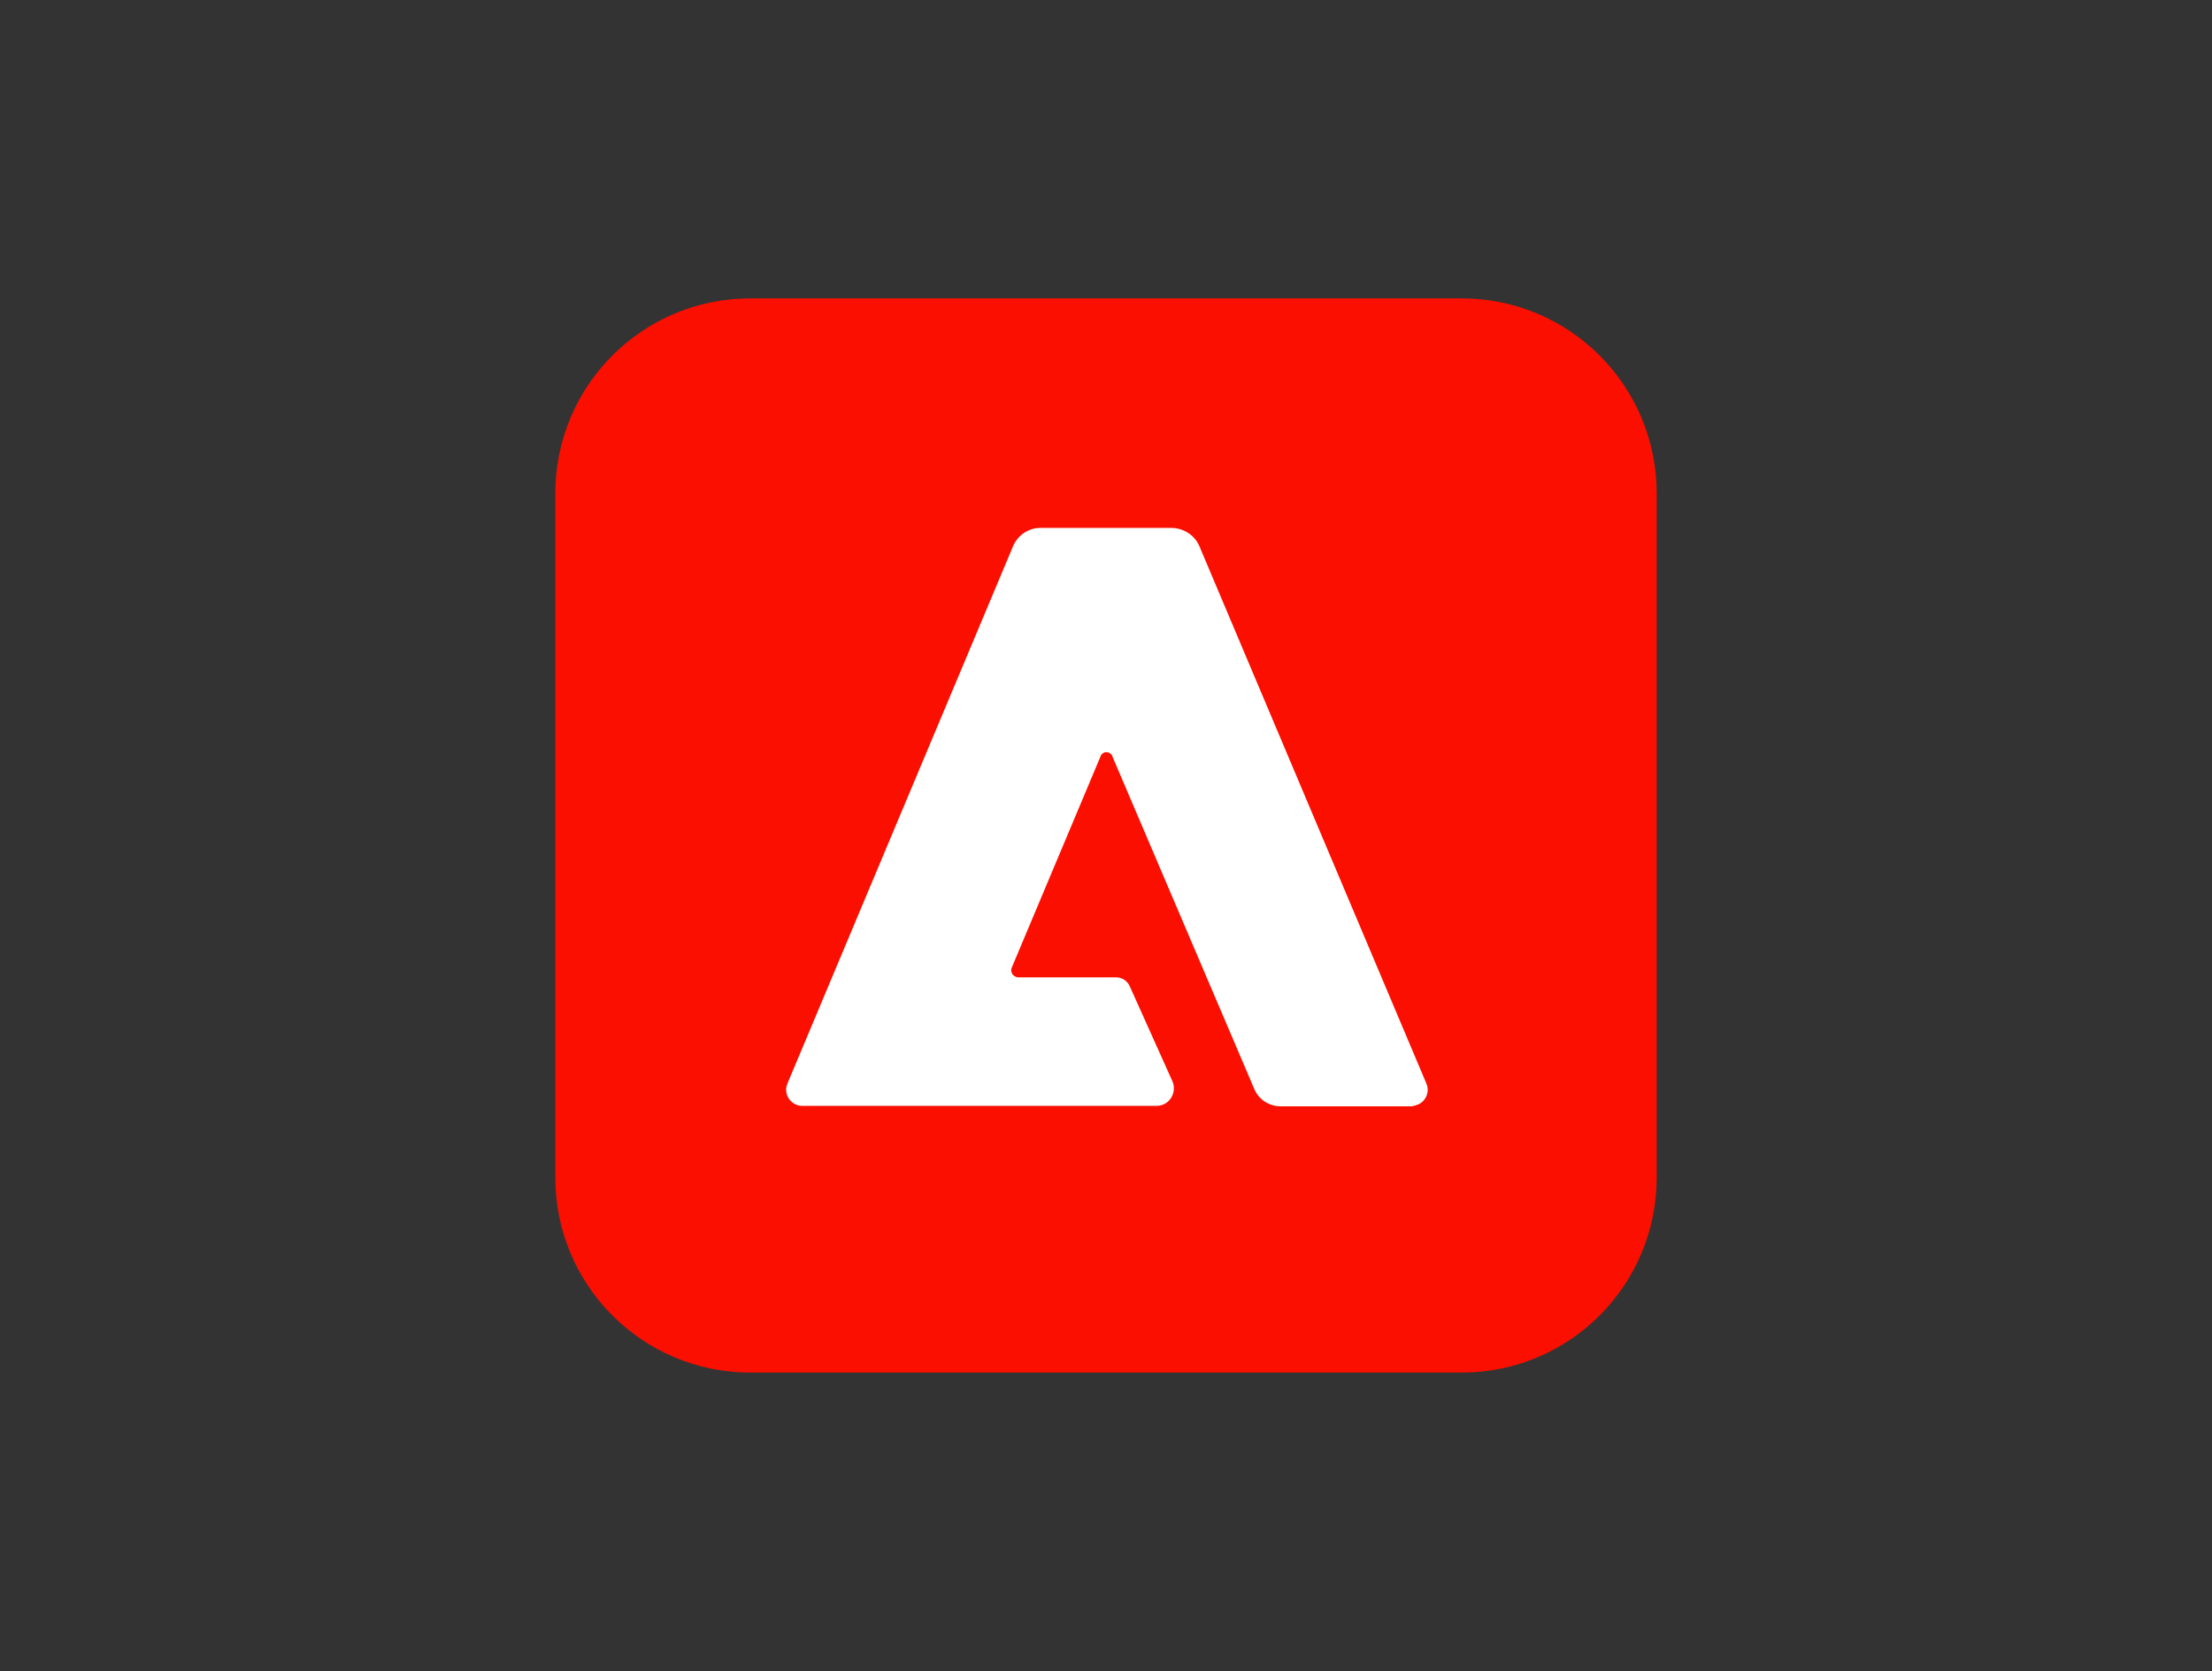
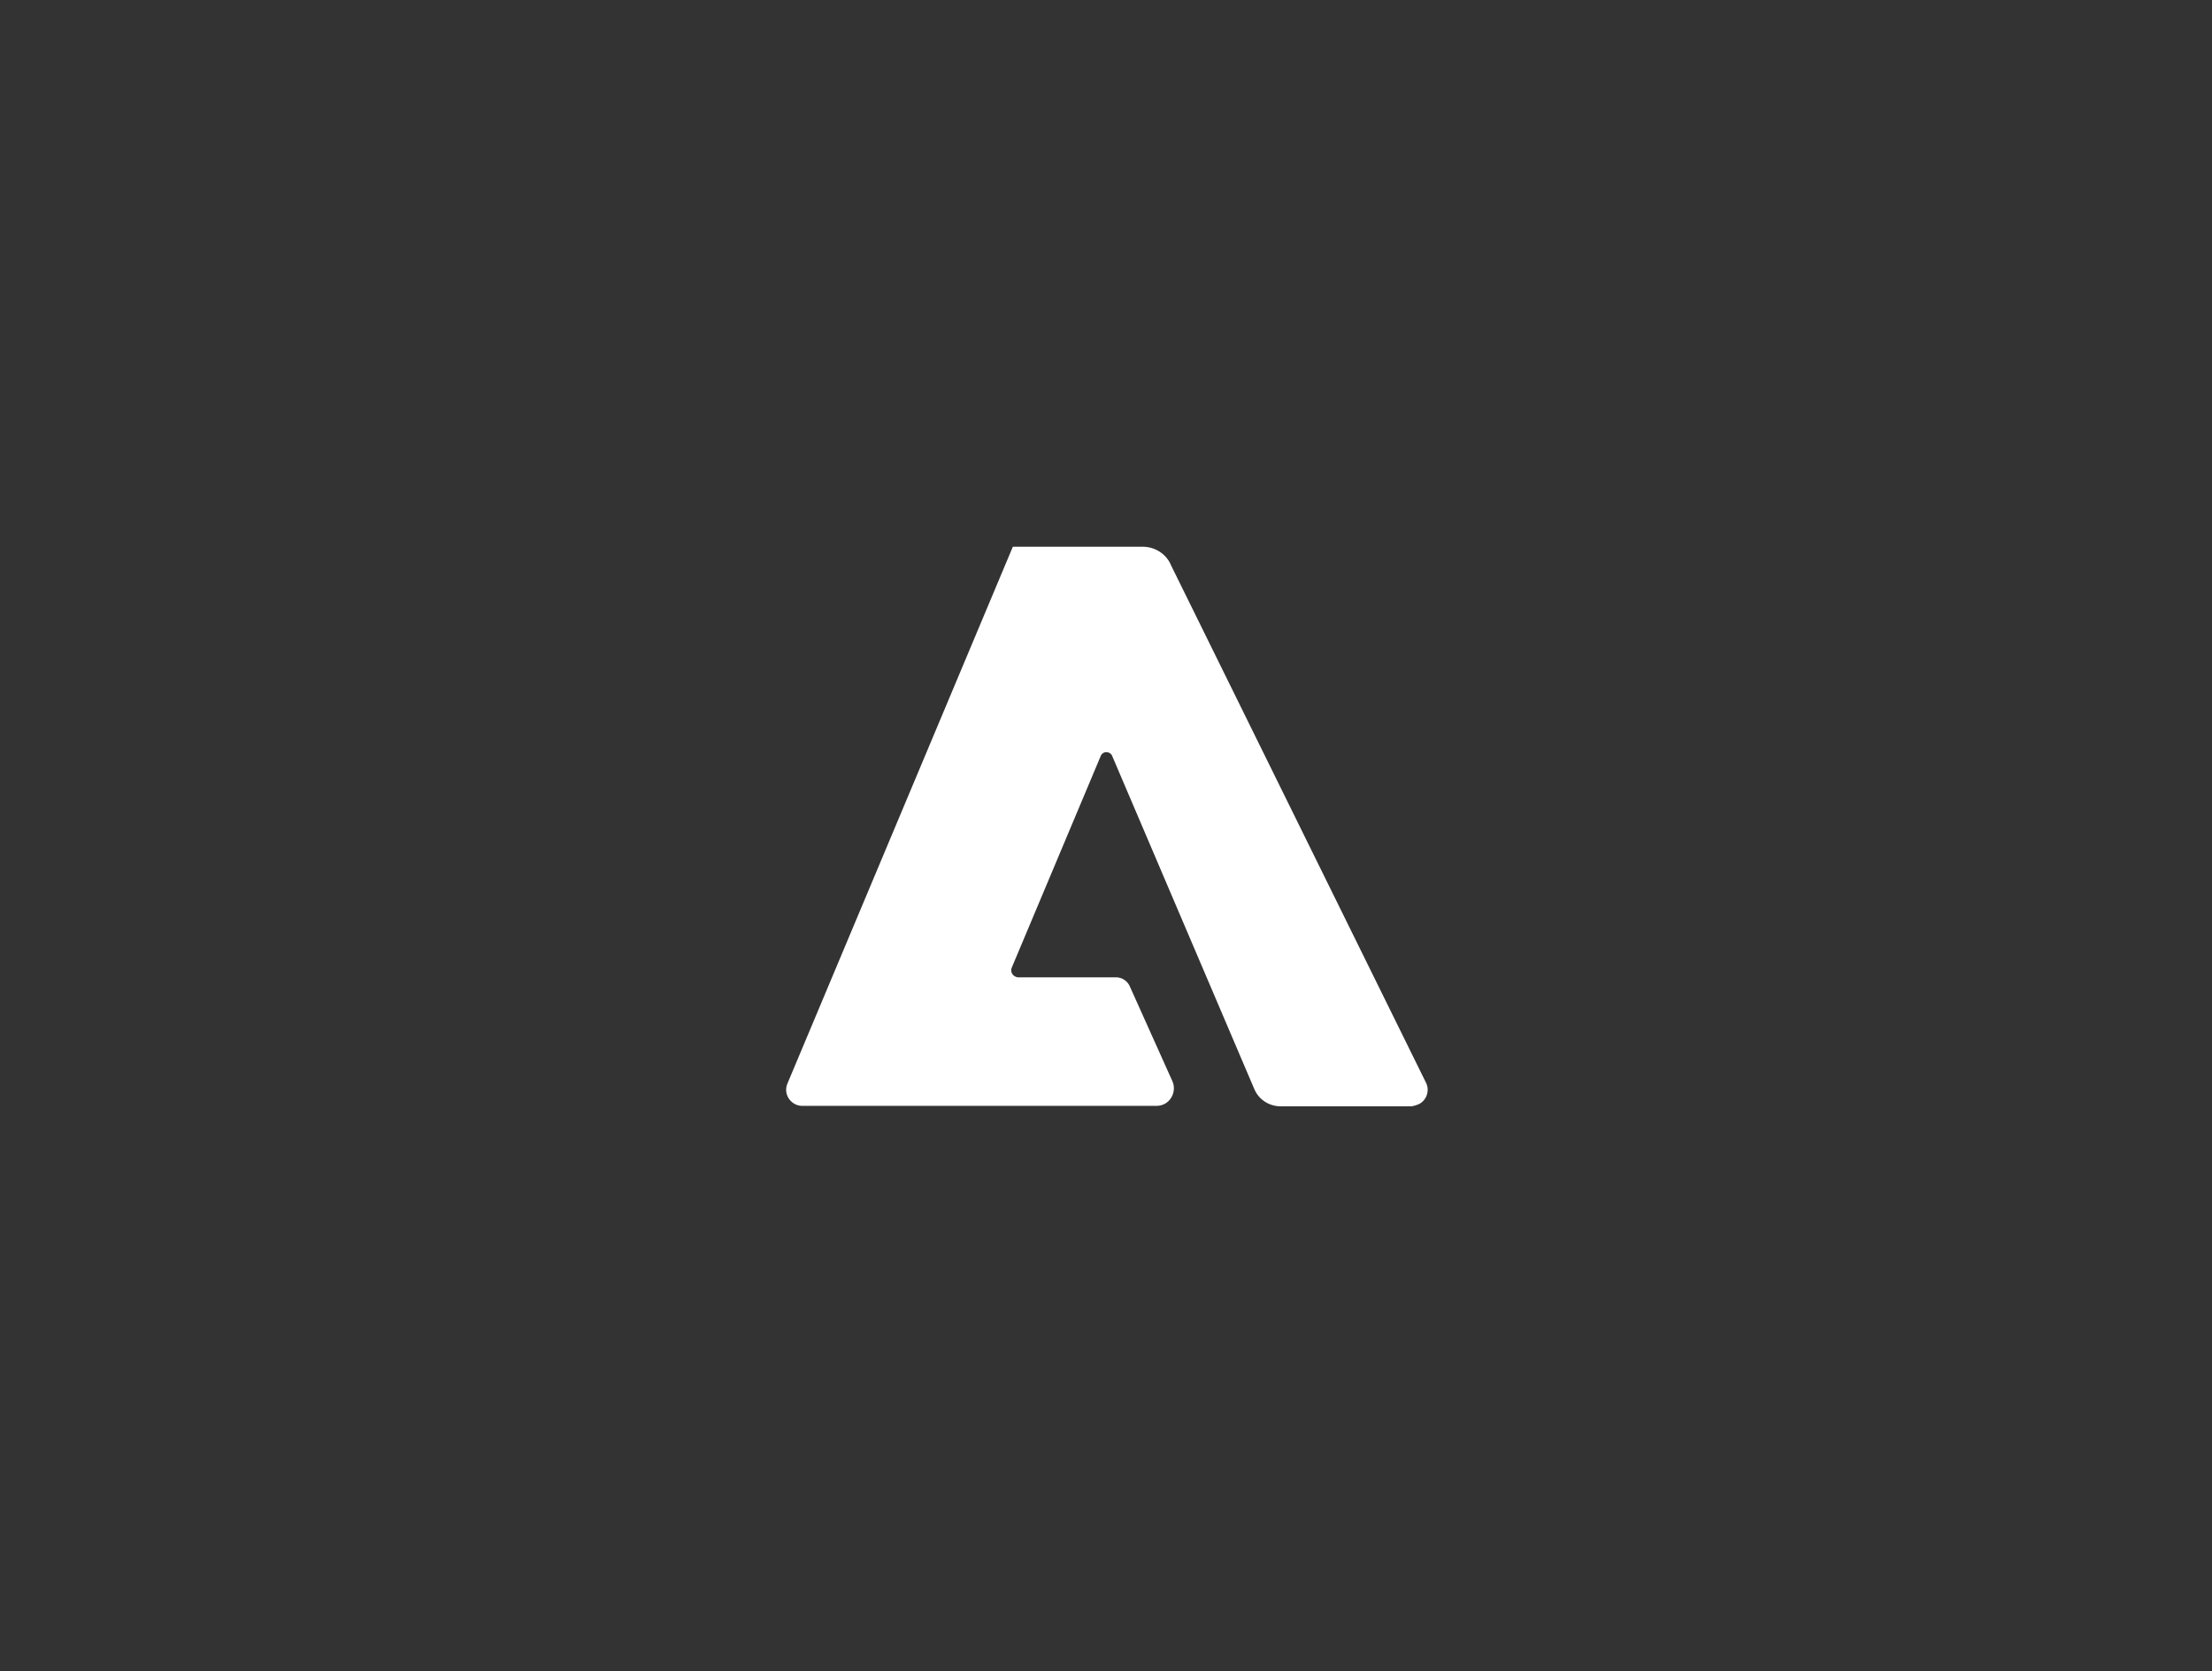
<svg xmlns="http://www.w3.org/2000/svg" version="1.0" width="482" height="364">
  <rect width="100%" height="100%" fill="#333333" stroke="none" />
-   <path d="M163.5 65h155C342 65 361 84 361 107.5v149c0 23.5-19 42.5-42.5 42.5h-155c-23.5 0-42.5-19-42.5-42.5v-149C121 84 140 65 163.5 65z" fill="#fa0f00" />
-   <path d="M307.6 241h-28.5c-2.5 0-4.8-1.4-5.8-3.8l-30.9-72.4c-.2-.7-1-1.1-1.7-.9-.4.1-.8.5-.9.9l-19.3 45.9c-.4.8 0 1.8.9 2.1.2.1.4.1.6.1h21.2c1.3 0 2.5.8 3 2l9.3 20.7c.8 1.9-.1 4.2-2 5-.5.2-1 .3-1.5.3h-77.2c-1.9 0-3.5-1.6-3.5-3.5 0-.5.1-.9.3-1.4l49.1-116.9c1-2.5 3.5-4.2 6.2-4.1h28.3c2.7 0 5.2 1.6 6.2 4.1L310.8 236c.8 1.8-.1 3.9-1.8 4.6-.5.2-.9.3-1.4.4z" fill="#fff" />
+   <path d="M307.6 241h-28.5c-2.5 0-4.8-1.4-5.8-3.8l-30.9-72.4c-.2-.7-1-1.1-1.7-.9-.4.1-.8.5-.9.9l-19.3 45.9c-.4.8 0 1.8.9 2.1.2.1.4.1.6.1h21.2c1.3 0 2.5.8 3 2l9.3 20.7c.8 1.9-.1 4.2-2 5-.5.2-1 .3-1.5.3h-77.2c-1.9 0-3.5-1.6-3.5-3.5 0-.5.1-.9.3-1.4l49.1-116.9h28.3c2.7 0 5.2 1.6 6.2 4.1L310.8 236c.8 1.8-.1 3.9-1.8 4.6-.5.2-.9.3-1.4.4z" fill="#fff" />
</svg>